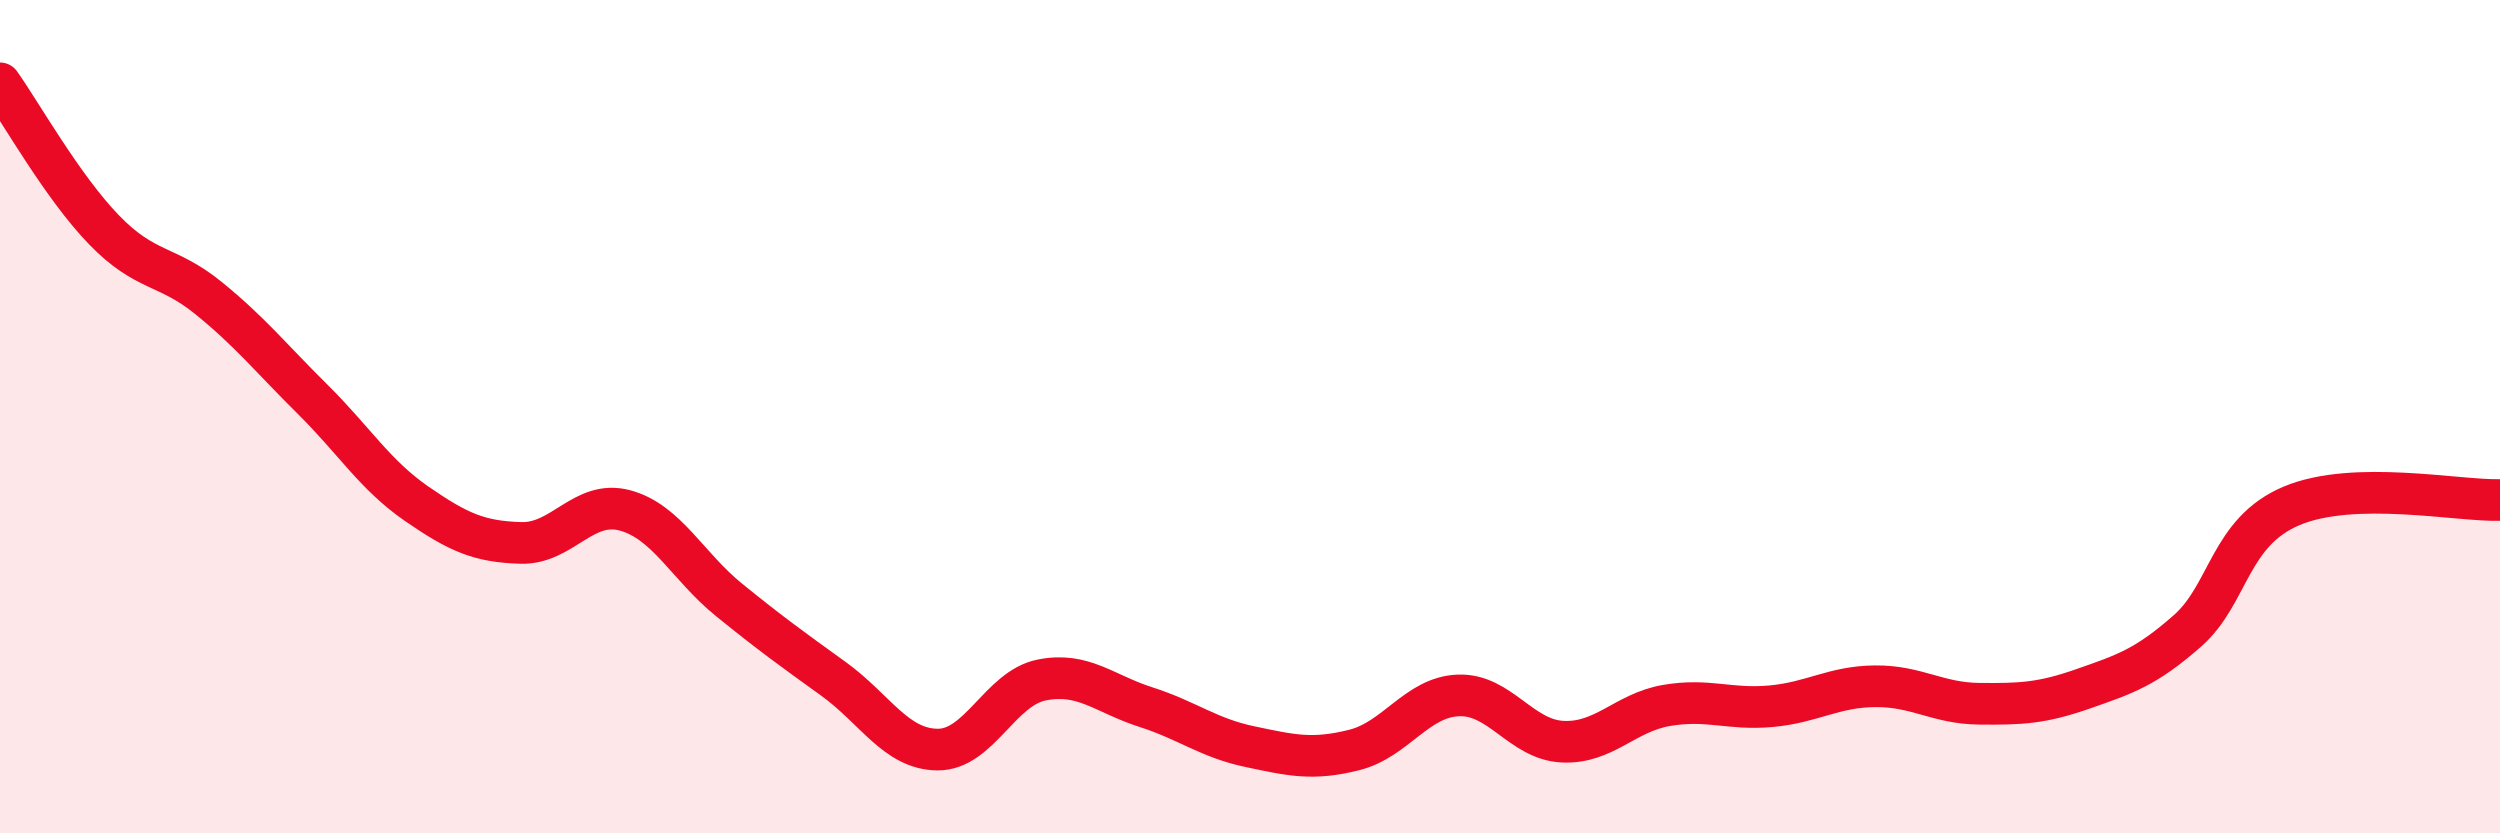
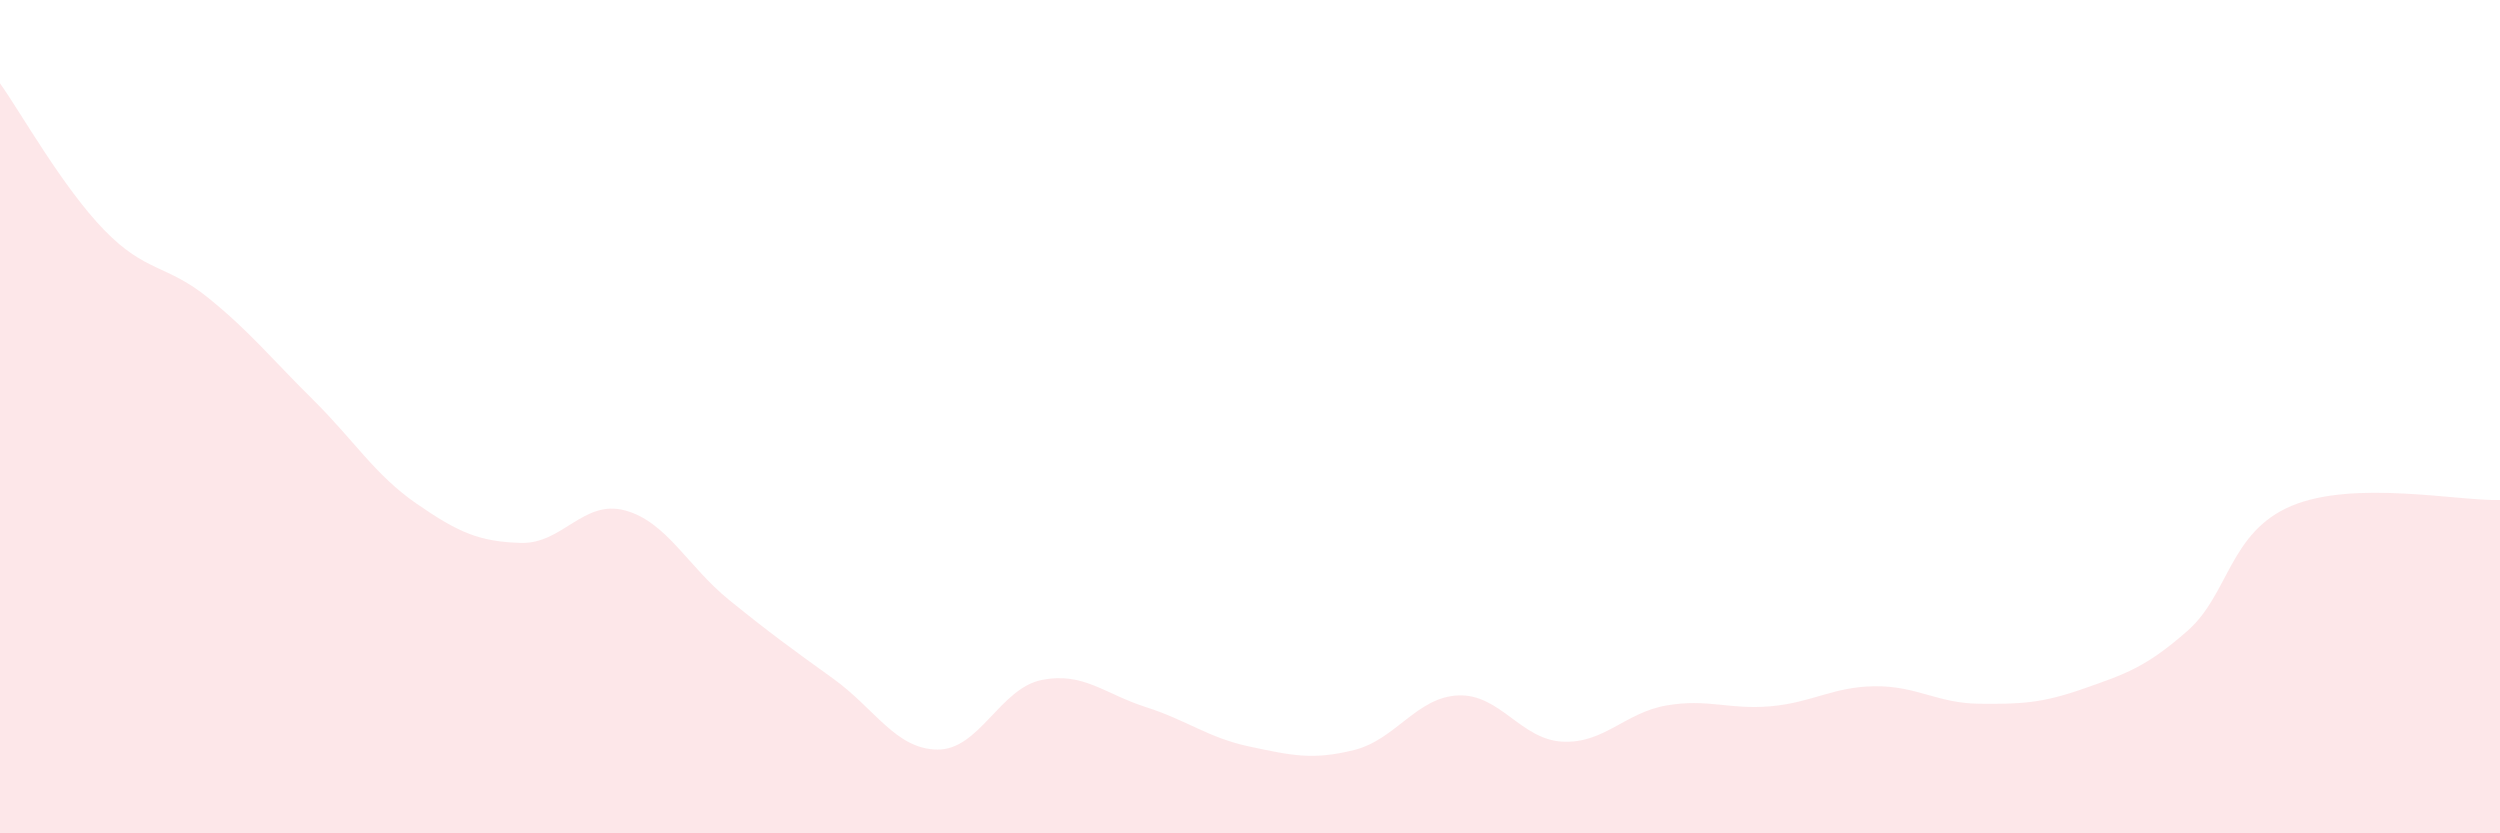
<svg xmlns="http://www.w3.org/2000/svg" width="60" height="20" viewBox="0 0 60 20">
  <path d="M 0,2 C 0.5,2.7 1.5,4.49 2.5,5.52 C 3.5,6.55 4,6.34 5,7.15 C 6,7.96 6.5,8.59 7.5,9.58 C 8.5,10.57 9,11.4 10,12.09 C 11,12.78 11.5,13 12.5,13.03 C 13.5,13.06 14,11.98 15,12.25 C 16,12.52 16.5,13.59 17.5,14.4 C 18.5,15.21 19,15.57 20,16.29 C 21,17.01 21.5,17.98 22.5,17.99 C 23.5,18 24,16.52 25,16.32 C 26,16.12 26.5,16.65 27.5,16.97 C 28.5,17.29 29,17.71 30,17.92 C 31,18.13 31.5,18.25 32.5,18 C 33.5,17.75 34,16.73 35,16.69 C 36,16.65 36.5,17.75 37.5,17.8 C 38.5,17.85 39,17.1 40,16.93 C 41,16.76 41.5,17.04 42.5,16.95 C 43.5,16.86 44,16.48 45,16.47 C 46,16.46 46.5,16.88 47.5,16.89 C 48.5,16.9 49,16.88 50,16.53 C 51,16.18 51.5,16.02 52.5,15.14 C 53.5,14.26 53.5,12.77 55,12.14 C 56.5,11.51 59,12.03 60,12L60 20L0 20Z" fill="#EB0A25" opacity="0.1" stroke-linecap="round" stroke-linejoin="round" />
-   <path d="M 0,2 C 0.5,2.7 1.5,4.49 2.5,5.52 C 3.5,6.55 4,6.34 5,7.15 C 6,7.96 6.5,8.59 7.5,9.58 C 8.5,10.57 9,11.4 10,12.09 C 11,12.78 11.5,13 12.5,13.03 C 13.5,13.06 14,11.98 15,12.25 C 16,12.52 16.5,13.59 17.5,14.4 C 18.5,15.21 19,15.57 20,16.29 C 21,17.01 21.5,17.98 22.5,17.99 C 23.5,18 24,16.52 25,16.32 C 26,16.12 26.5,16.65 27.5,16.97 C 28.5,17.29 29,17.71 30,17.92 C 31,18.13 31.5,18.25 32.5,18 C 33.5,17.75 34,16.73 35,16.69 C 36,16.65 36.5,17.75 37.5,17.8 C 38.5,17.85 39,17.1 40,16.93 C 41,16.76 41.5,17.04 42.5,16.95 C 43.5,16.86 44,16.48 45,16.47 C 46,16.46 46.5,16.88 47.5,16.89 C 48.5,16.9 49,16.88 50,16.53 C 51,16.18 51.5,16.02 52.5,15.14 C 53.5,14.26 53.5,12.77 55,12.14 C 56.5,11.51 59,12.03 60,12" stroke="#EB0A25" stroke-width="1" fill="none" stroke-linecap="round" stroke-linejoin="round" />
</svg>